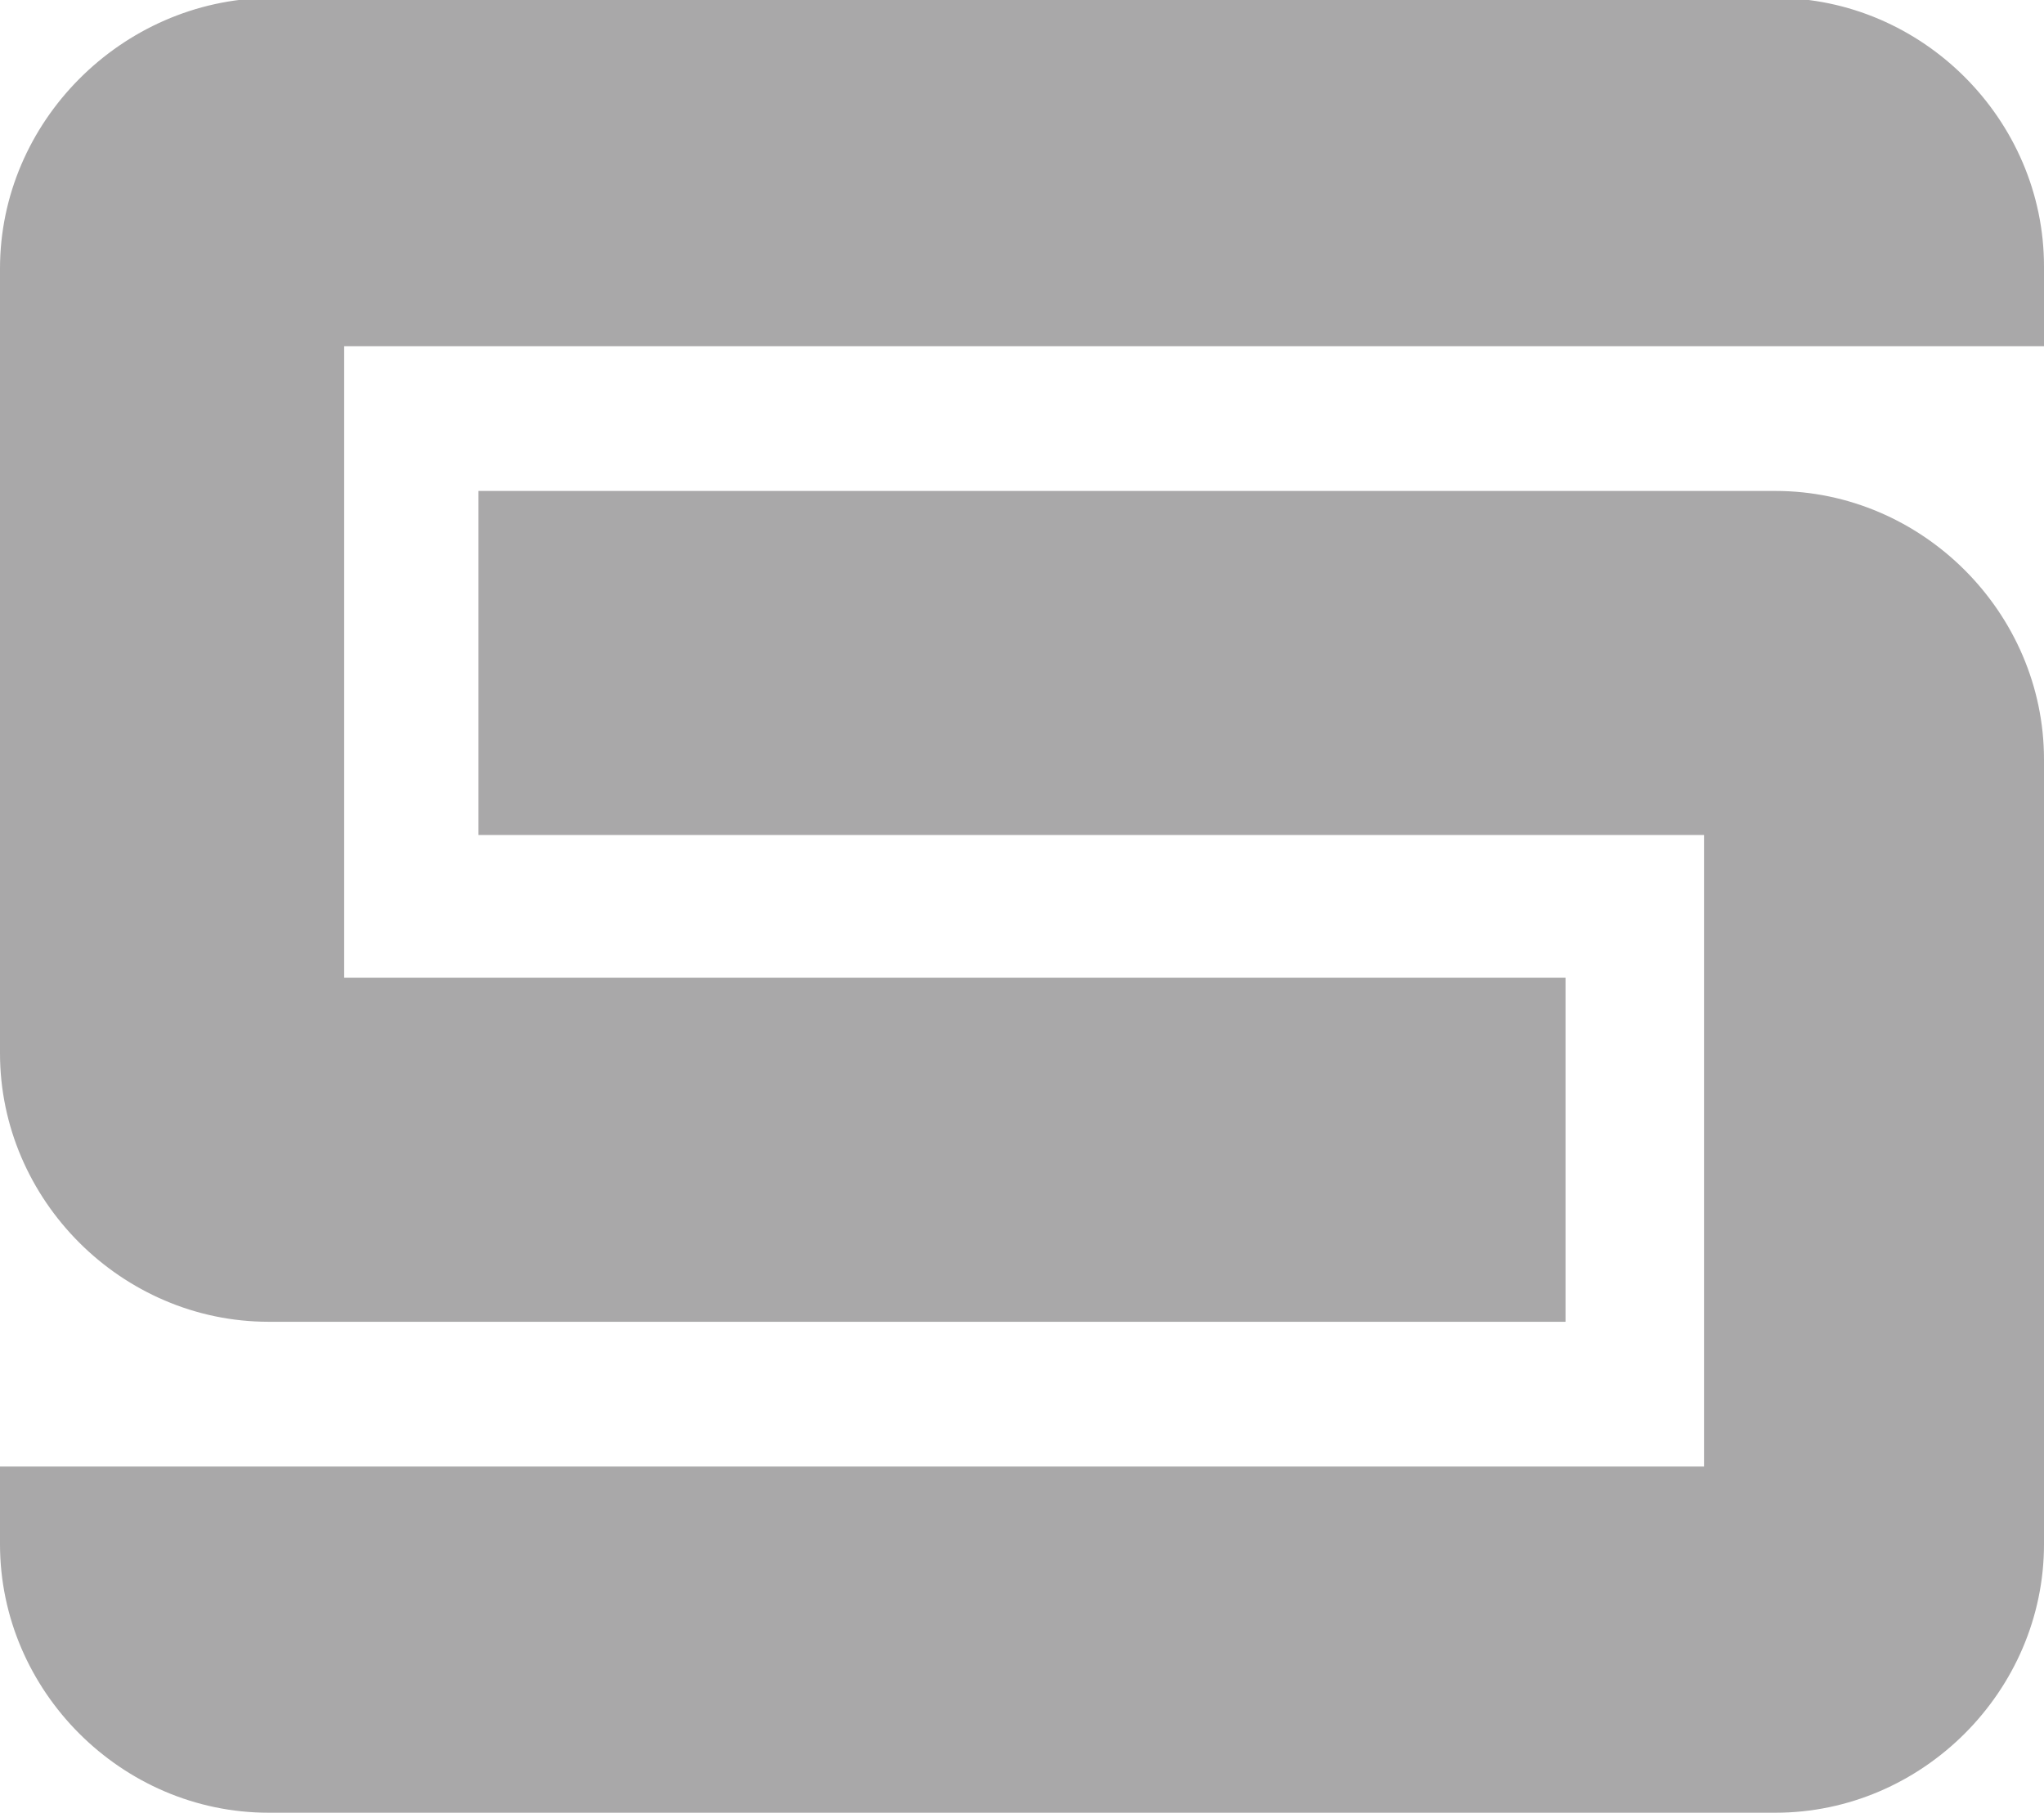
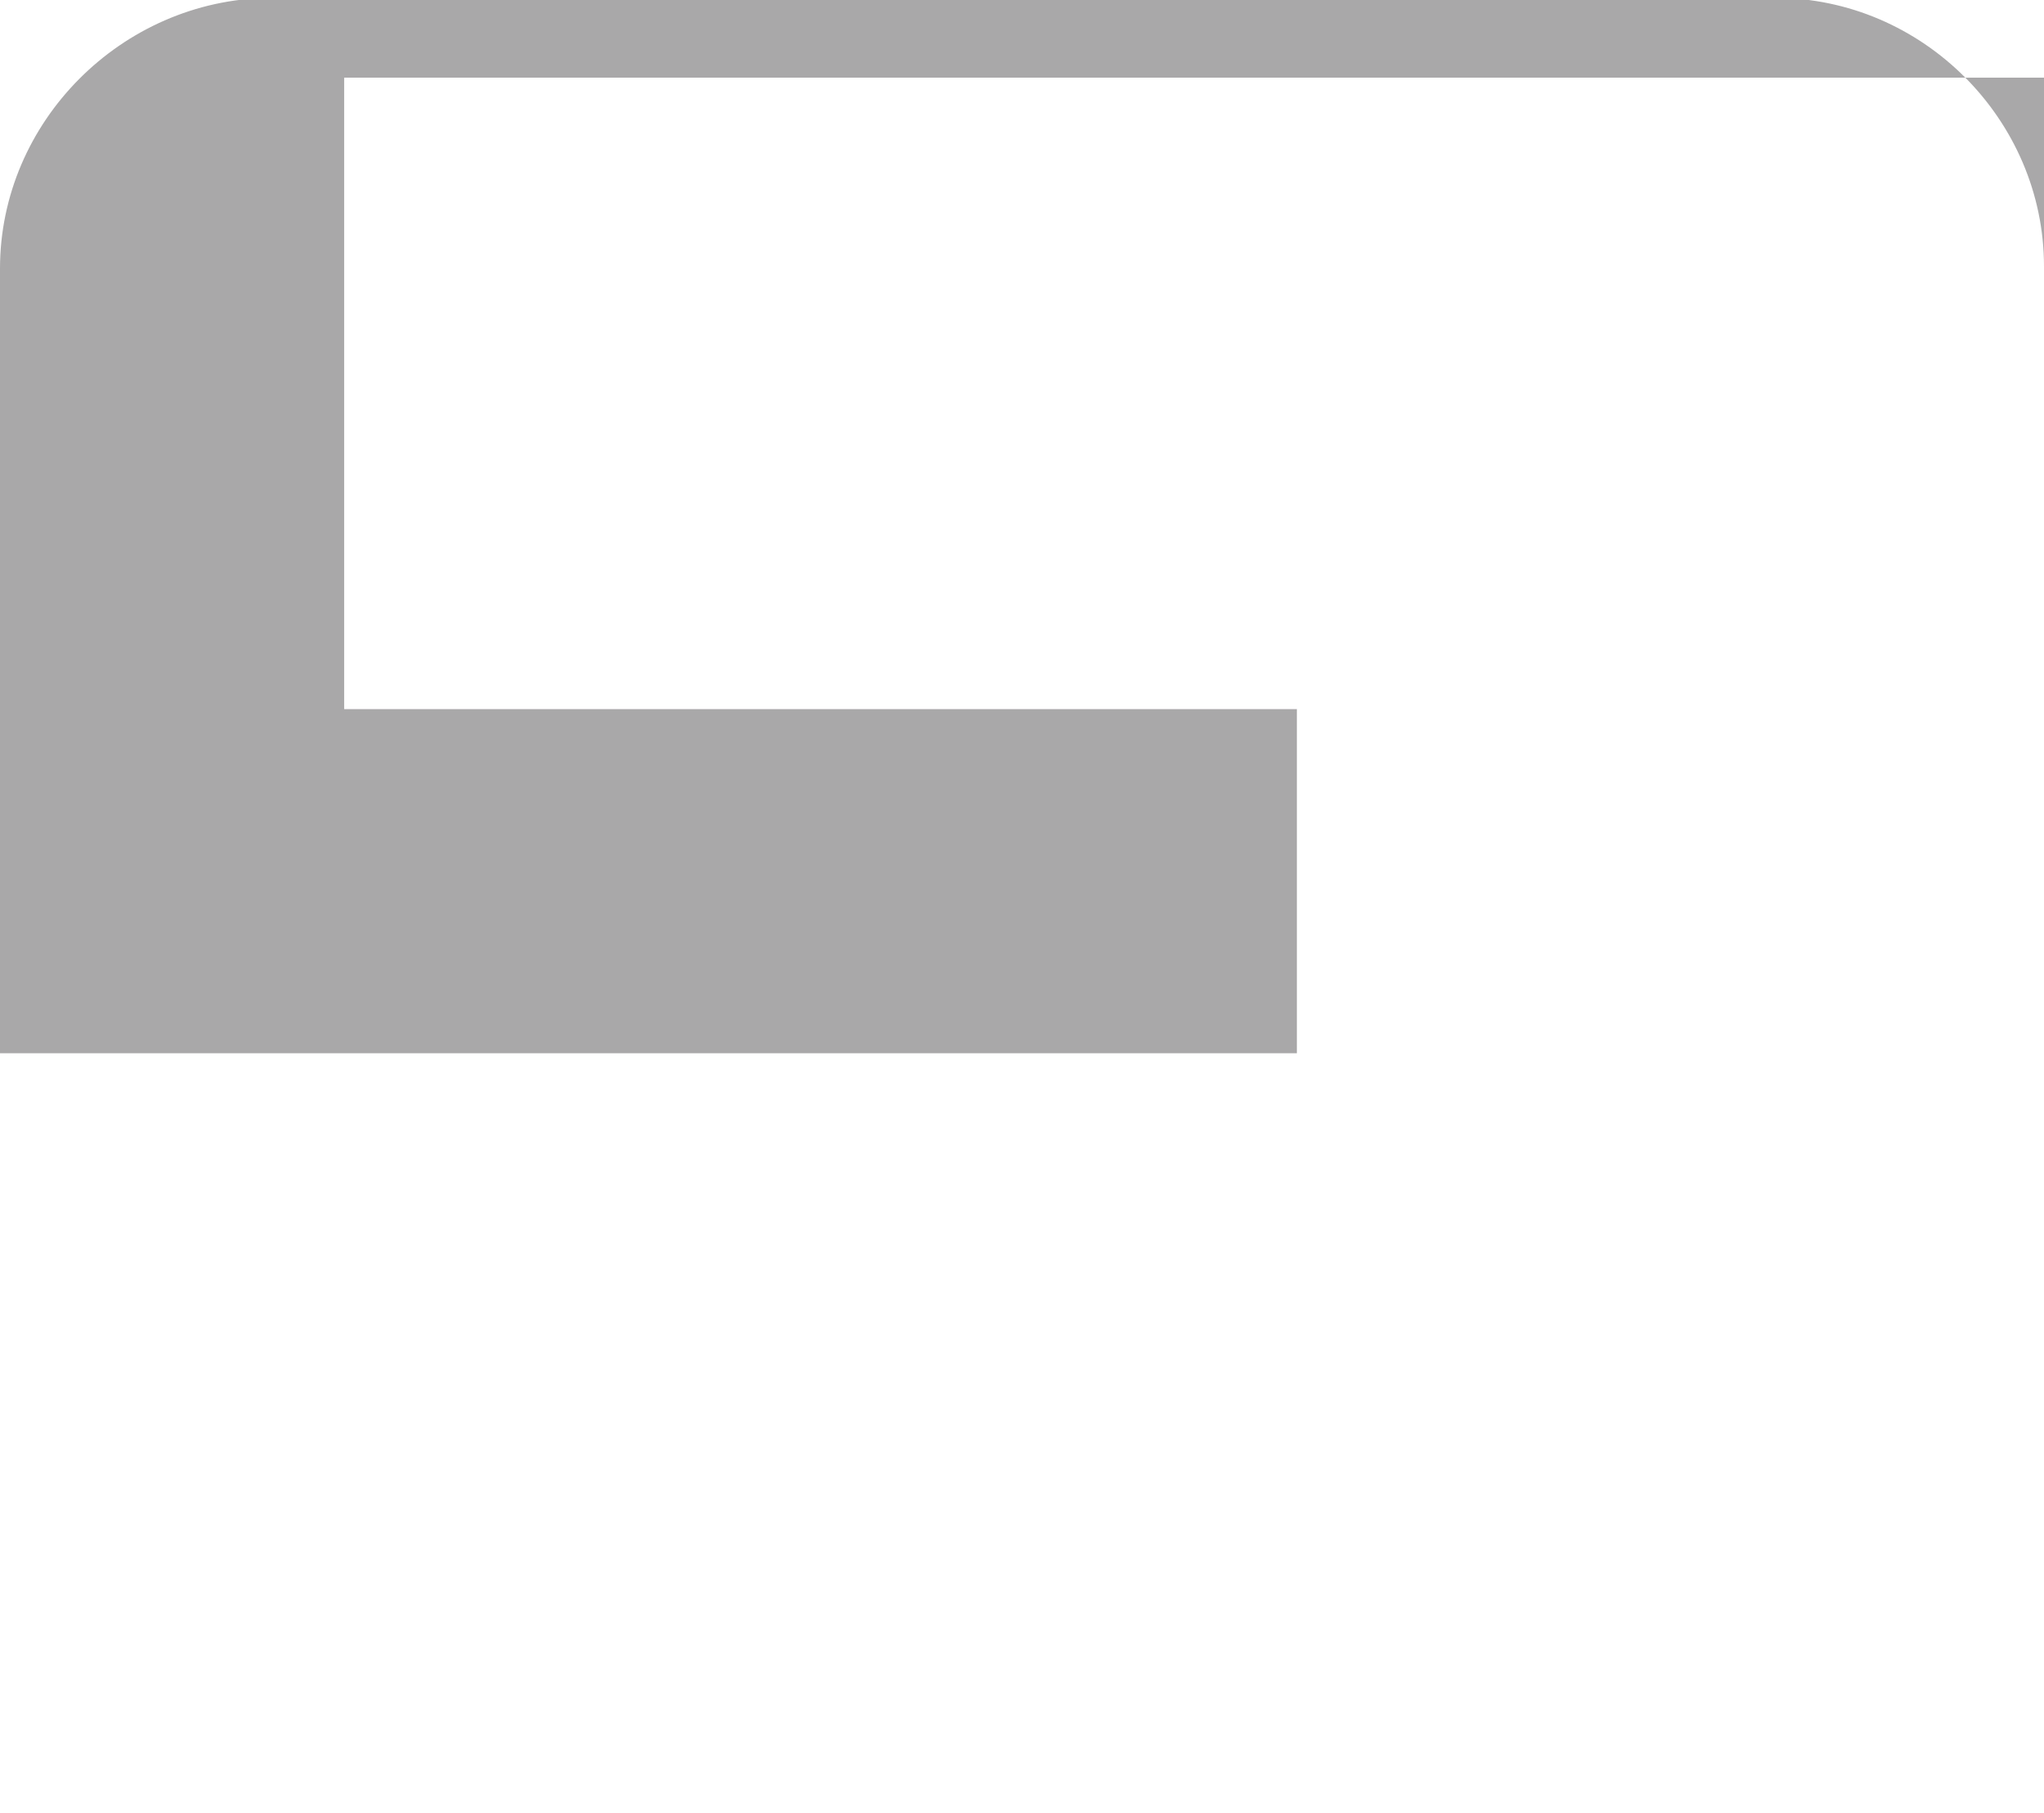
<svg xmlns="http://www.w3.org/2000/svg" version="1.1" width="97.4" height="86.4">
  <svg version="1.1" viewBox="0 0 97.4 86.4">
    <defs>
      <style>
      .cls-1 {
        fill: #a9a8a9;
      }
    </style>
    </defs>
    <g>
      <g id="SvgjsG1000">
-         <path class="cls-1" d="M84.6,23.4H22.8v16.4h58.4v30.1H0v3.7c0,7,5.8,12.8,12.8,12.8h71.8c7,0,12.8-5.8,12.8-12.8v-37.4c0-7-5.8-12.8-12.8-12.8" />
-         <path class="cls-1" d="M97.4,16.4v-3.7c0-7-5.8-12.8-12.8-12.8H12.8C5.8,0,0,5.8,0,12.8v37.4c0,7,5.8,12.8,12.8,12.8h61.8v-16.4H16.4v-30.1h81Z" />
+         <path class="cls-1" d="M97.4,16.4v-3.7c0-7-5.8-12.8-12.8-12.8H12.8C5.8,0,0,5.8,0,12.8v37.4h61.8v-16.4H16.4v-30.1h81Z" />
      </g>
    </g>
  </svg>
  <style>@media (prefers-color-scheme: light) { :root { filter: none; } }
</style>
</svg>